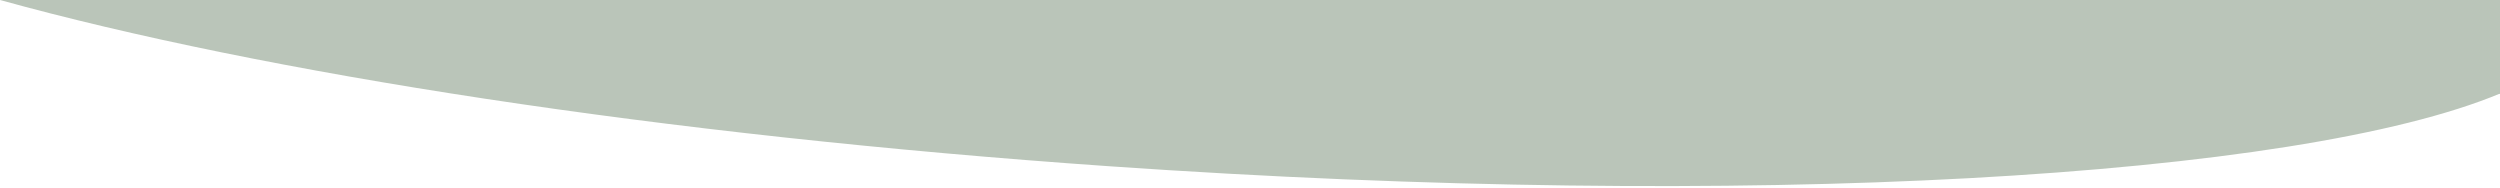
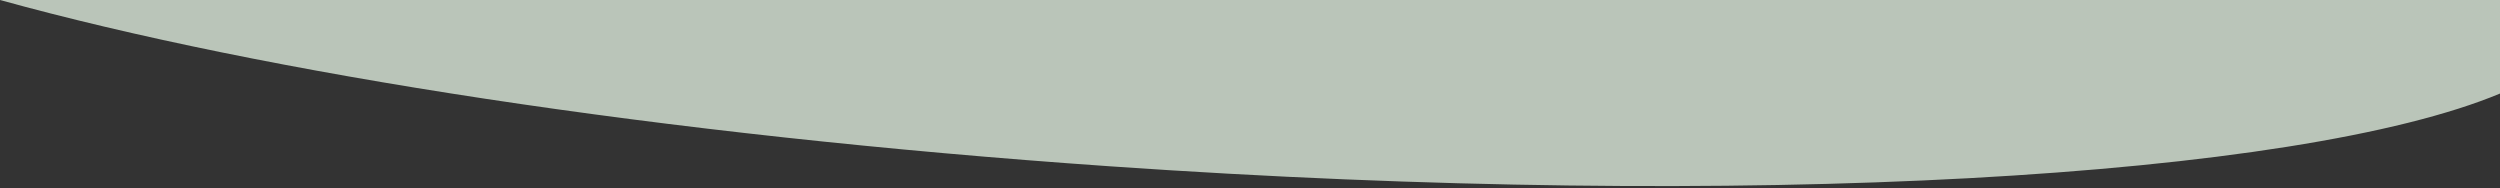
<svg xmlns="http://www.w3.org/2000/svg" id="Layer_1" data-name="Layer 1" viewBox="0 0 2660 200">
  <rect x="0" y="0" width="2660" height="200" fill="#333333" stroke="none" />
  <defs>
    <style>
      .cls-1 {
        fill: #bac5b9;
      }

      .cls-1, .cls-2 {
        stroke-width: 0px;
      }

      .cls-2 {
        fill: #fff;
      }
    </style>
  </defs>
-   <polygon class="cls-2" points="2660 200 0 200 0 0 14.4 0 2660 99.21 2660 200" />
  <path class="cls-1" d="M2660,0H0c280.13,77.5,703.83,143.82,1180.38,176.9,680.88,47.26,1264.44,12.42,1479.62-77.37V0Z" />
</svg>